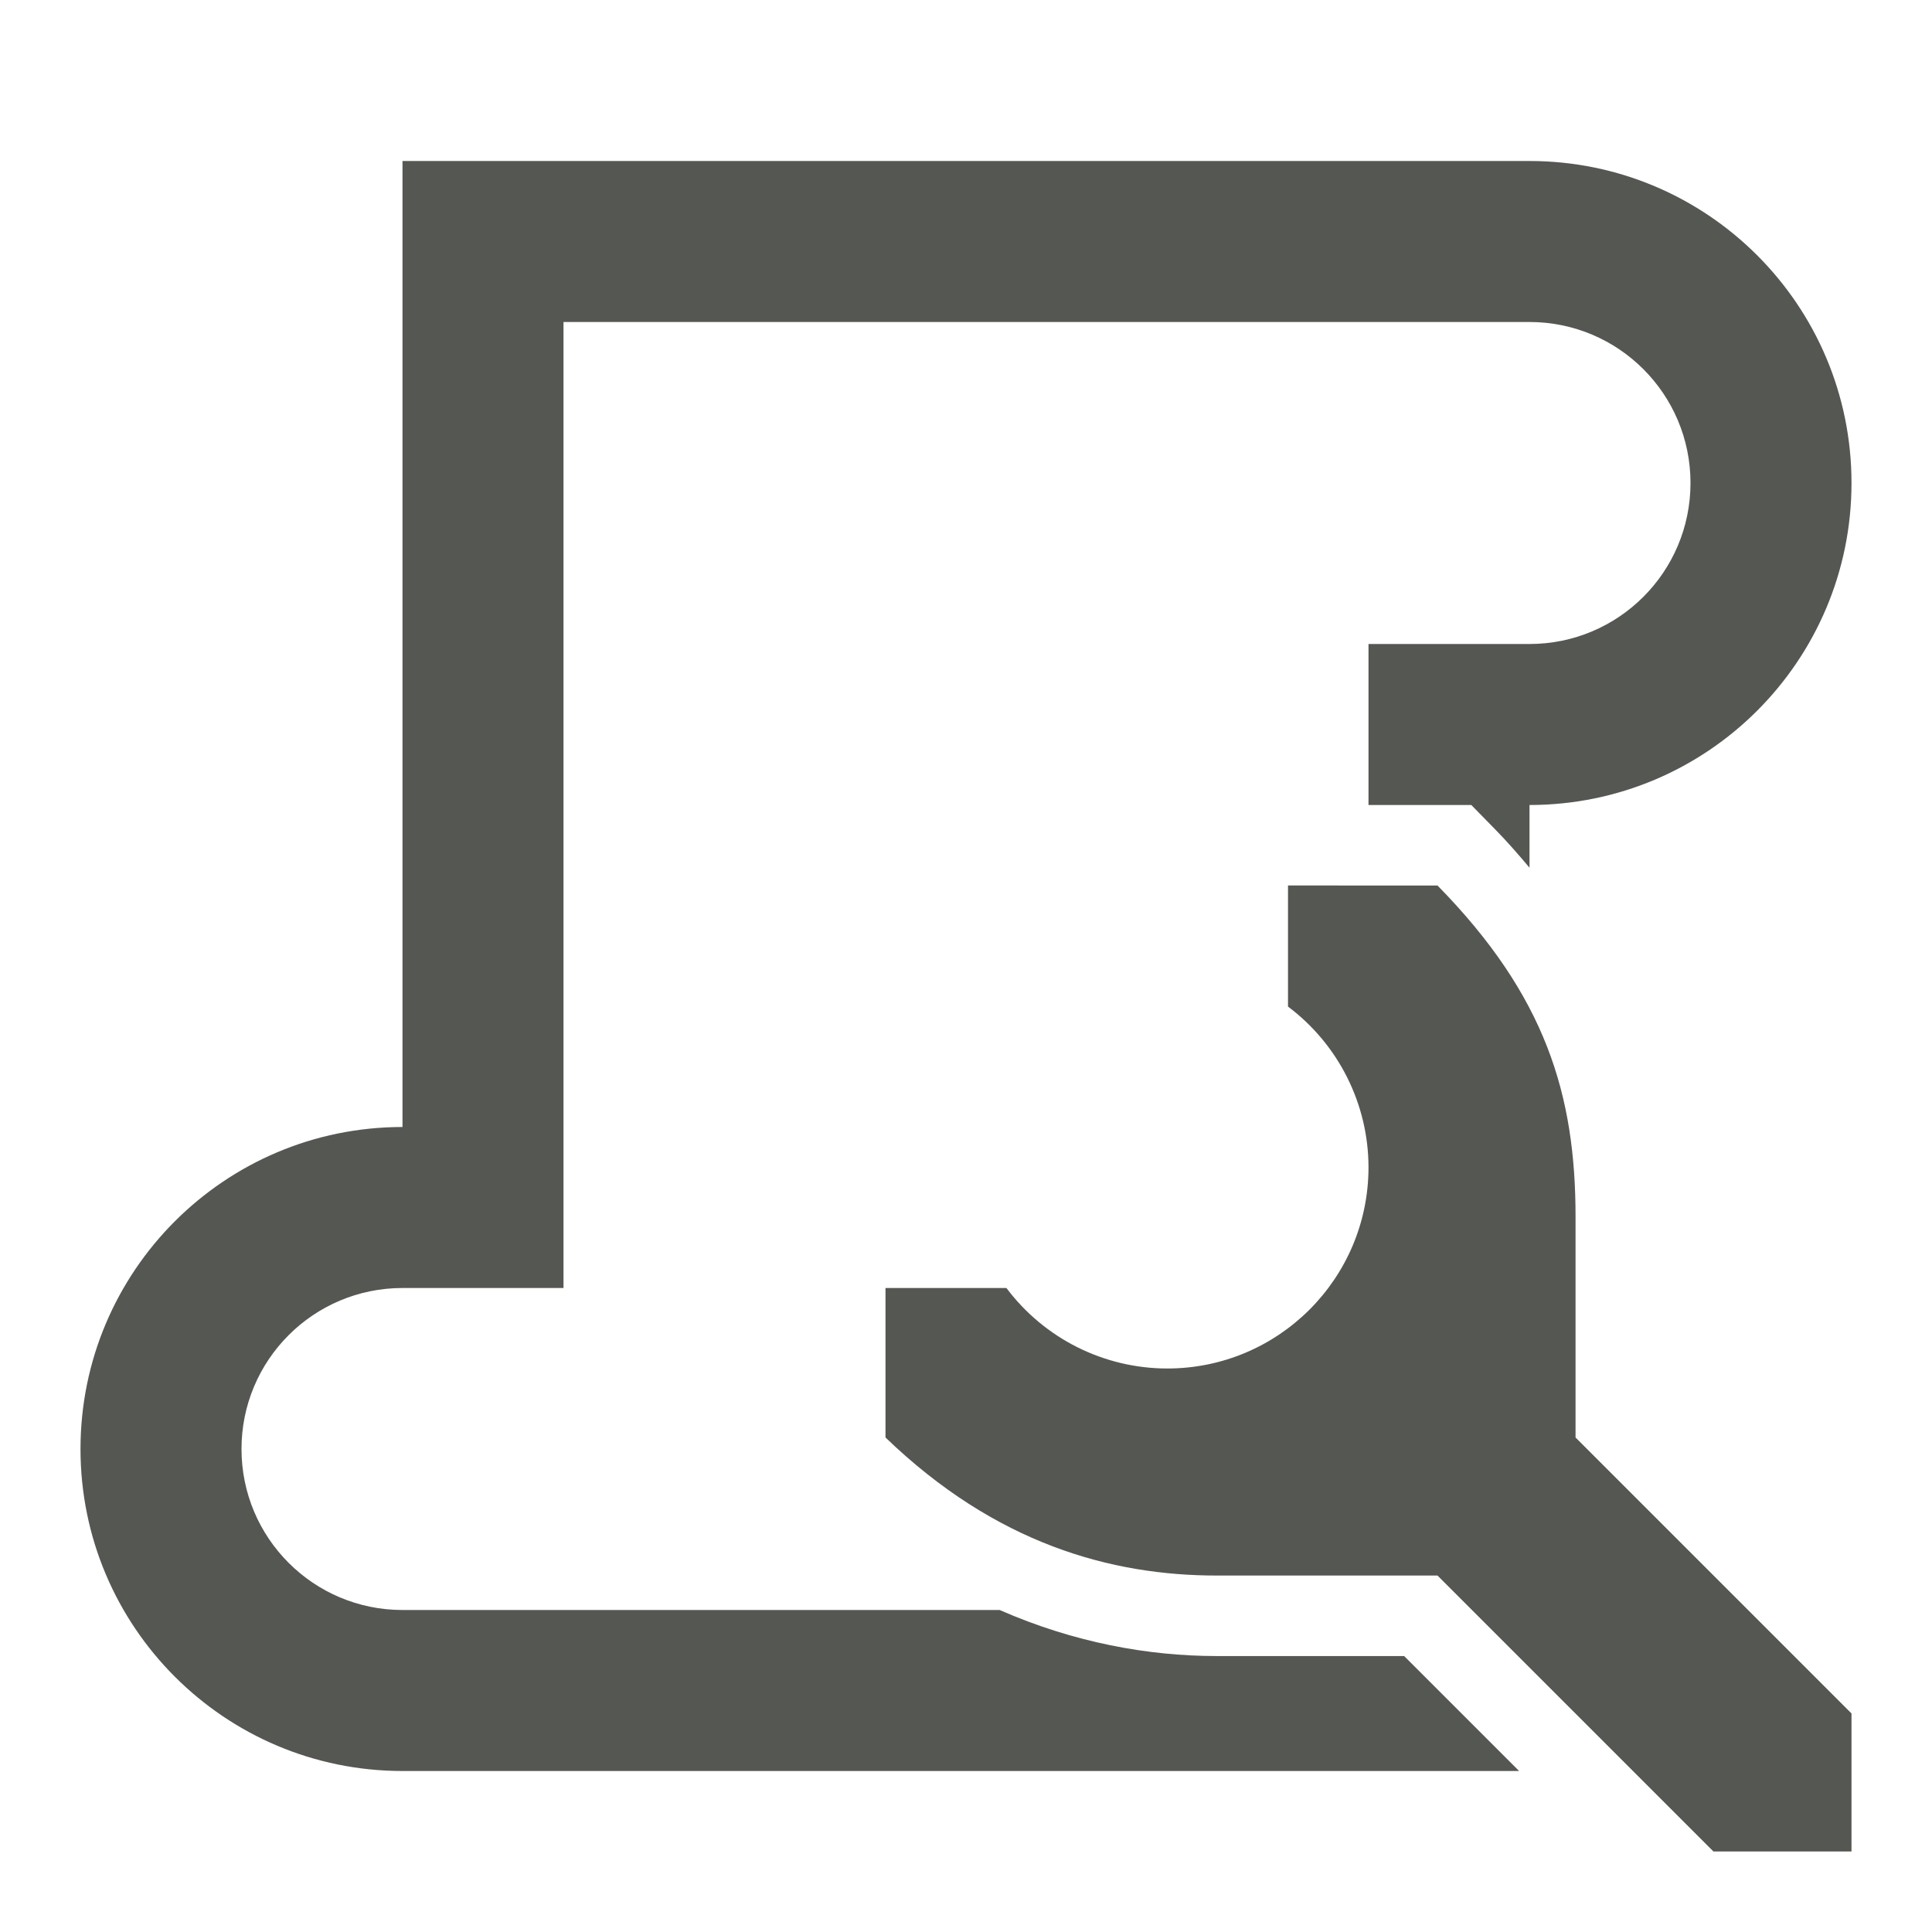
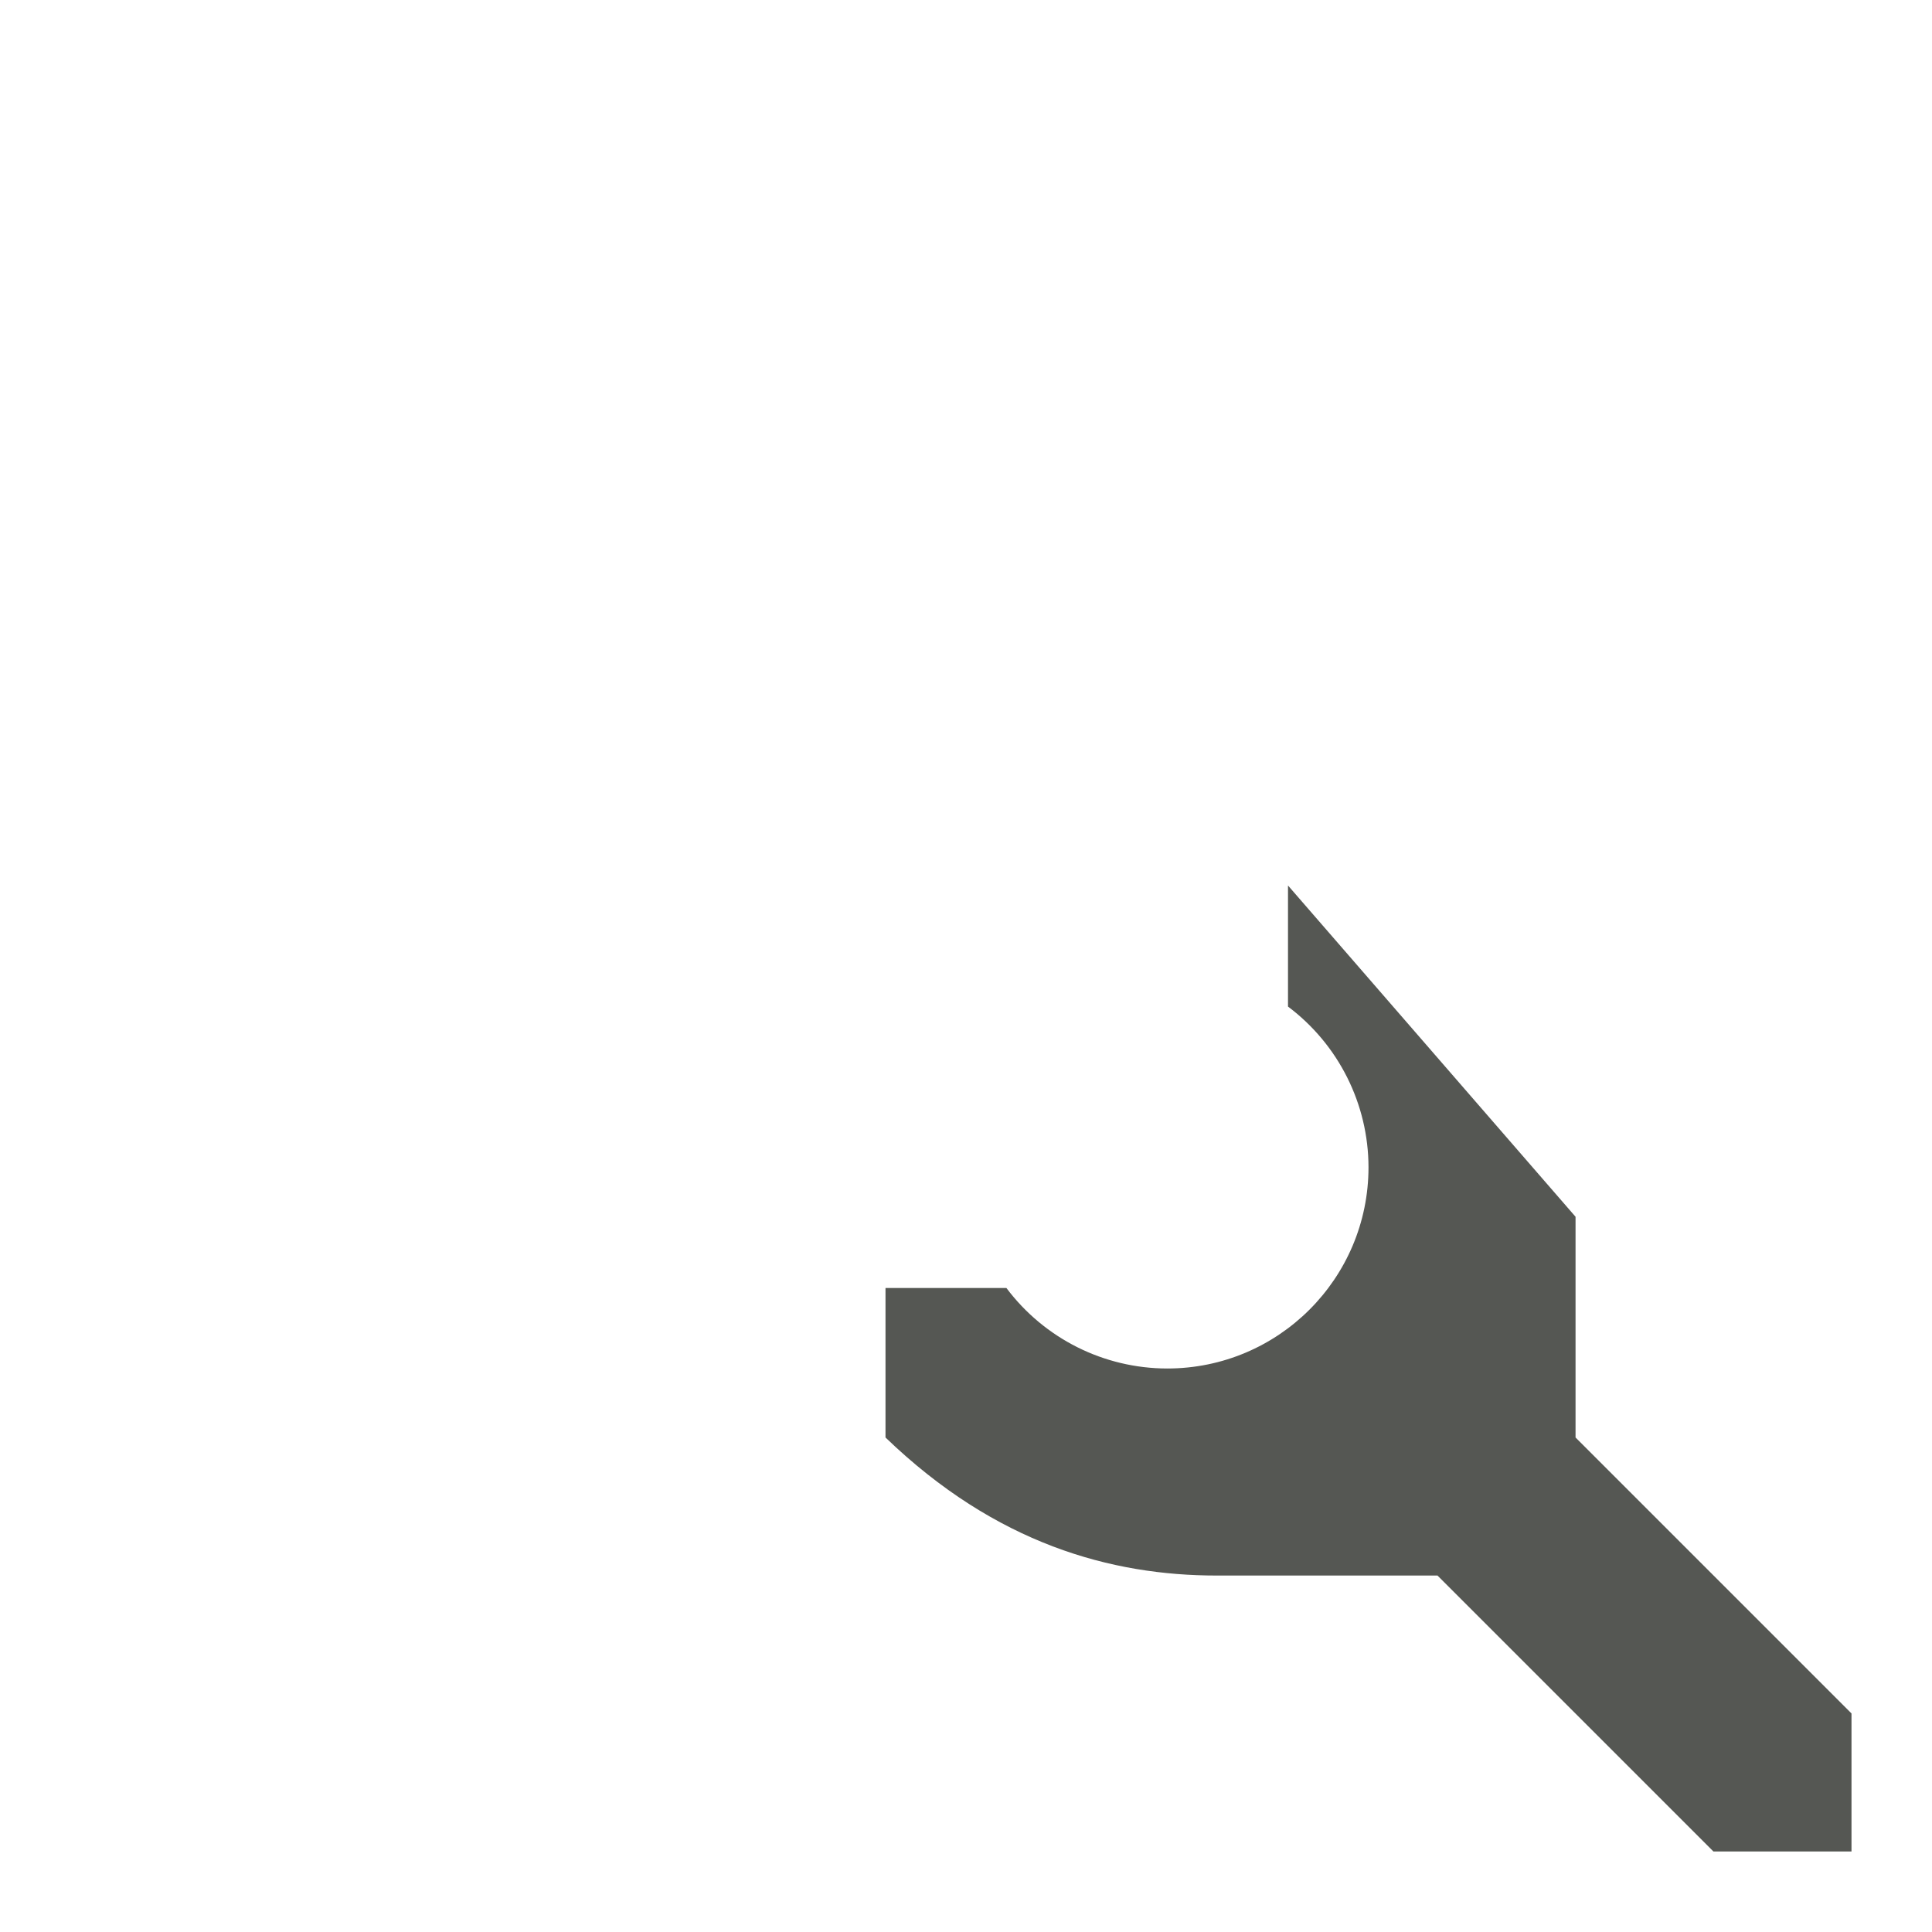
<svg xmlns="http://www.w3.org/2000/svg" viewBox="0 0 24 24">
-   <path style="fill:#555753" d="M 5 2 L 5 14 C 2.791 14 1 15.791 1 18 C 1 20.209 2.791 22 5 22 L 18.871 22 L 17.443 20.572 L 15.115 20.572 C 14.265 20.572 13.341 20.405 12.418 20 L 5 20 C 3.895 20 3 19.105 3 18 C 3 16.895 3.895 16 5 16 L 7 16 L 7 4 L 19 4 C 20.105 4 21 4.895 21 6 C 21 7.105 20.105 8 19 8 L 17 8 L 17 10 L 18.277 10 L 18.57 10.299 C 18.726 10.458 18.865 10.618 19 10.779 L 19 10 C 21.209 10 23 8.209 23 6 C 23 3.791 21.209 2 19 2 L 5 2 z " />
-   <path style="fill:#555753" d="m 16,11 v 1.504 c 0.628,0.471 0.999,1.211 1,1.996 0,1.381 -1.119,2.5 -2.5,2.5 -0.786,-6.14e-4 -1.526,-0.371 -1.998,-1 H 11 v 1.857 c 1.371,1.322 2.804,1.715 4.115,1.715 h 2.742 L 21.285,23 H 23 v -1.715 l -3.428,-3.428 v -2.742 c 0,-1.512 -0.369,-2.744 -1.715,-4.115 z" />
+   <path style="fill:#555753" d="m 16,11 v 1.504 c 0.628,0.471 0.999,1.211 1,1.996 0,1.381 -1.119,2.5 -2.5,2.5 -0.786,-6.14e-4 -1.526,-0.371 -1.998,-1 H 11 v 1.857 c 1.371,1.322 2.804,1.715 4.115,1.715 h 2.742 L 21.285,23 H 23 v -1.715 l -3.428,-3.428 v -2.742 z" />
</svg>